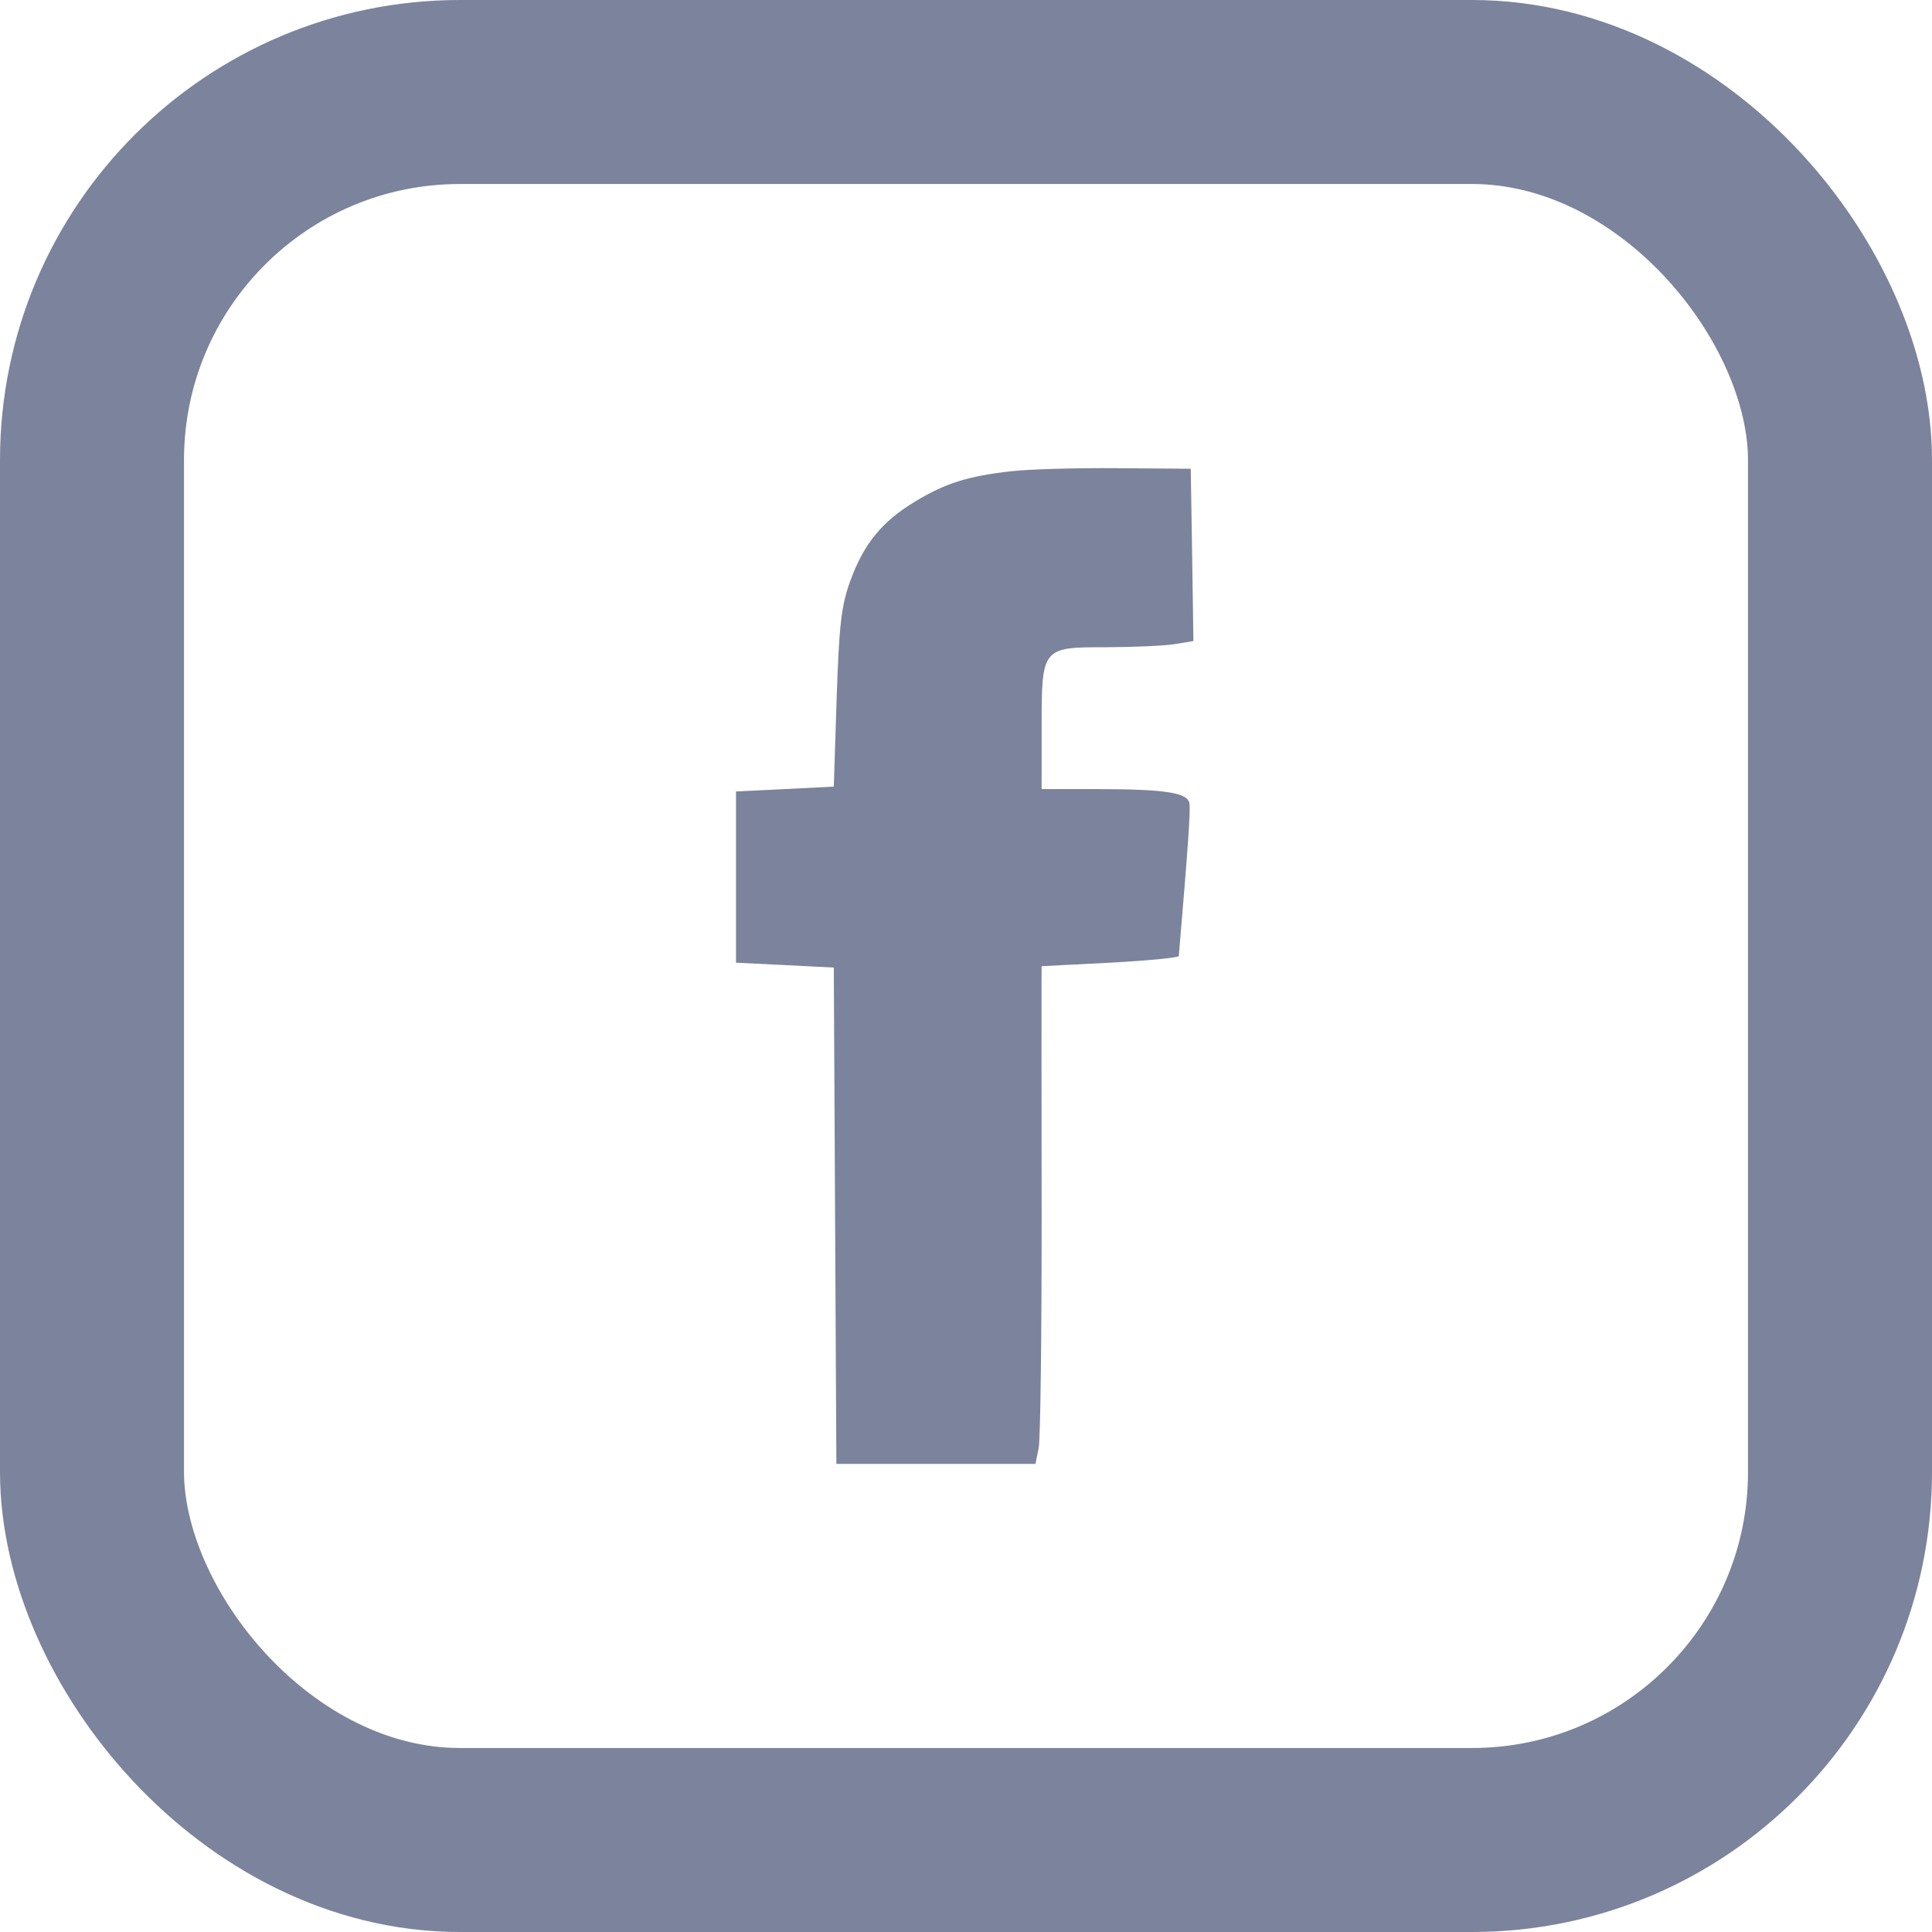
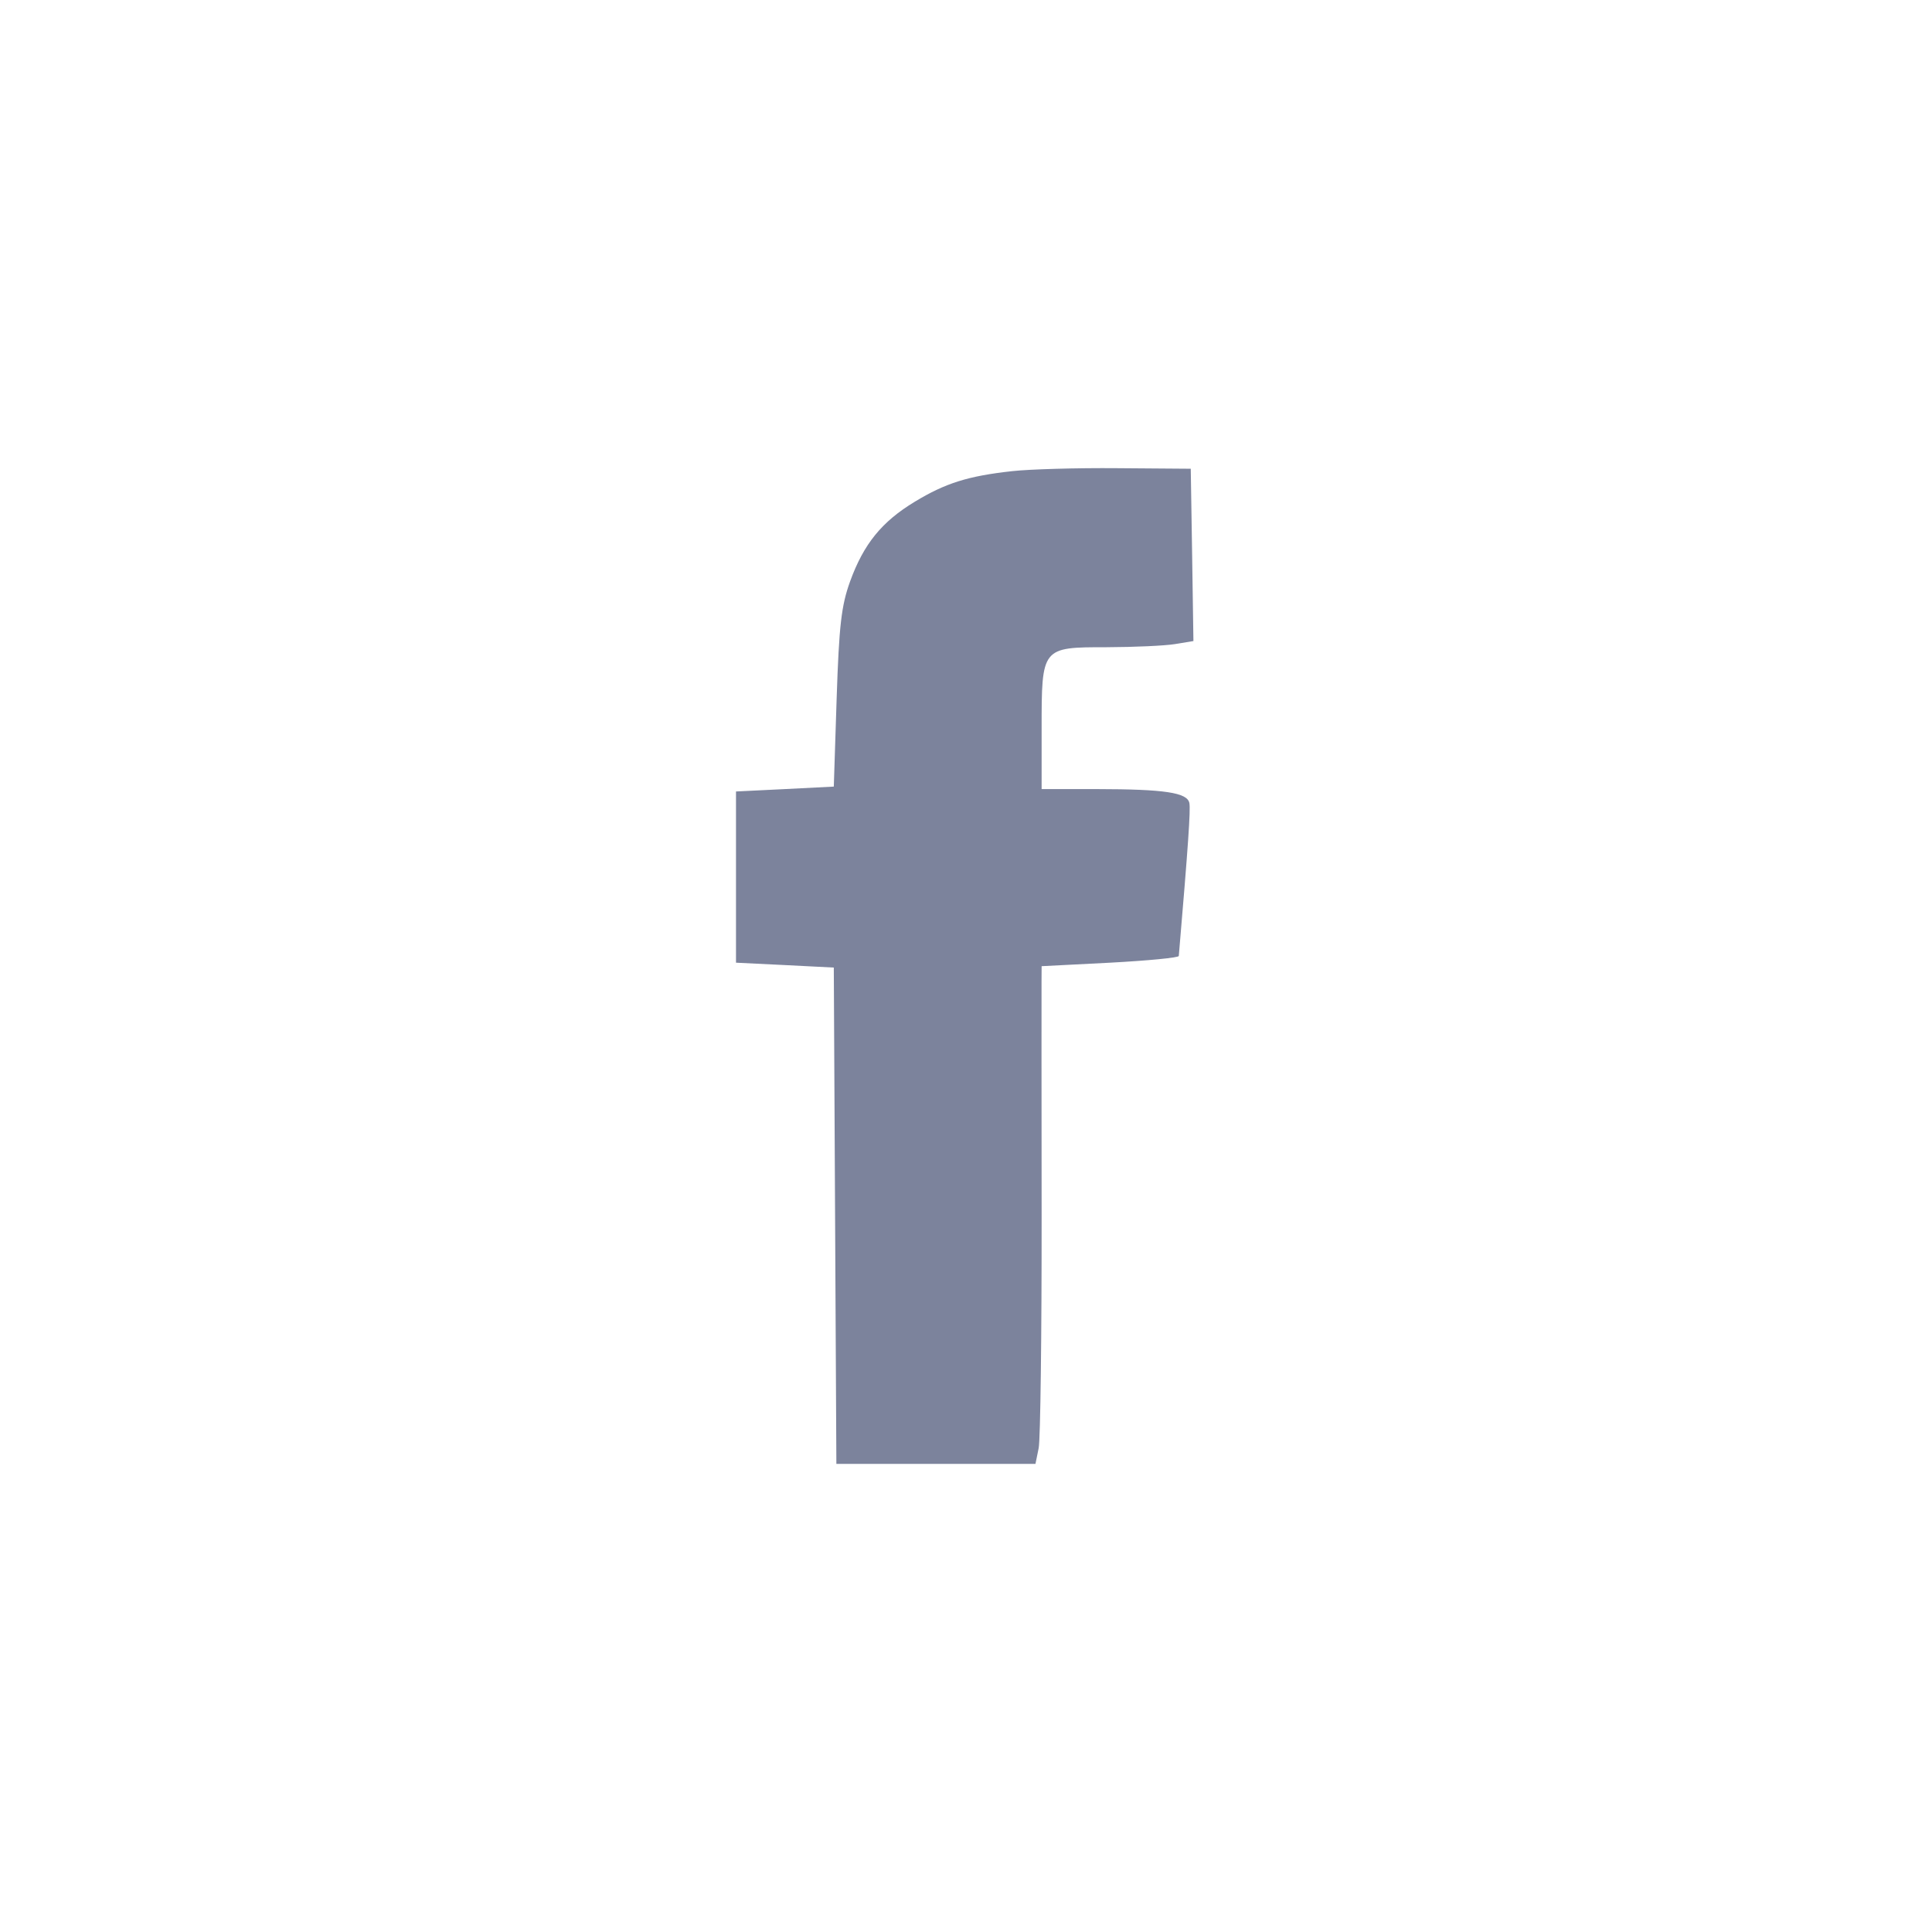
<svg xmlns="http://www.w3.org/2000/svg" width="21" height="21" viewBox="0 0 21 21" fill="none">
-   <rect x="1" y="1" width="19" height="19" rx="4" stroke="#7C839C" stroke-width="2" />
  <path fill-rule="evenodd" clip-rule="evenodd" d="M11.003 5.121C10.522 5.174 10.278 5.251 9.944 5.453C9.585 5.67 9.388 5.912 9.24 6.32C9.145 6.583 9.12 6.798 9.094 7.593L9.063 8.55L8.532 8.577L8 8.603V9.533V10.464L8.532 10.49L9.063 10.517L9.077 13.214L9.091 15.912H10.173H11.255L11.29 15.74C11.309 15.646 11.323 14.504 11.322 13.202C11.321 11.901 11.32 10.761 11.321 10.669L11.322 10.502L12.066 10.464C12.475 10.442 12.812 10.41 12.813 10.391C12.915 9.192 12.942 8.8 12.928 8.729C12.906 8.615 12.66 8.578 11.92 8.577L11.322 8.577V7.924C11.322 7.034 11.321 7.035 12.029 7.035C12.327 7.034 12.661 7.019 12.771 7.001L12.972 6.968L12.958 6.032L12.943 5.095L12.146 5.089C11.707 5.085 11.193 5.1 11.003 5.121Z" fill="#7C839C" />
</svg>